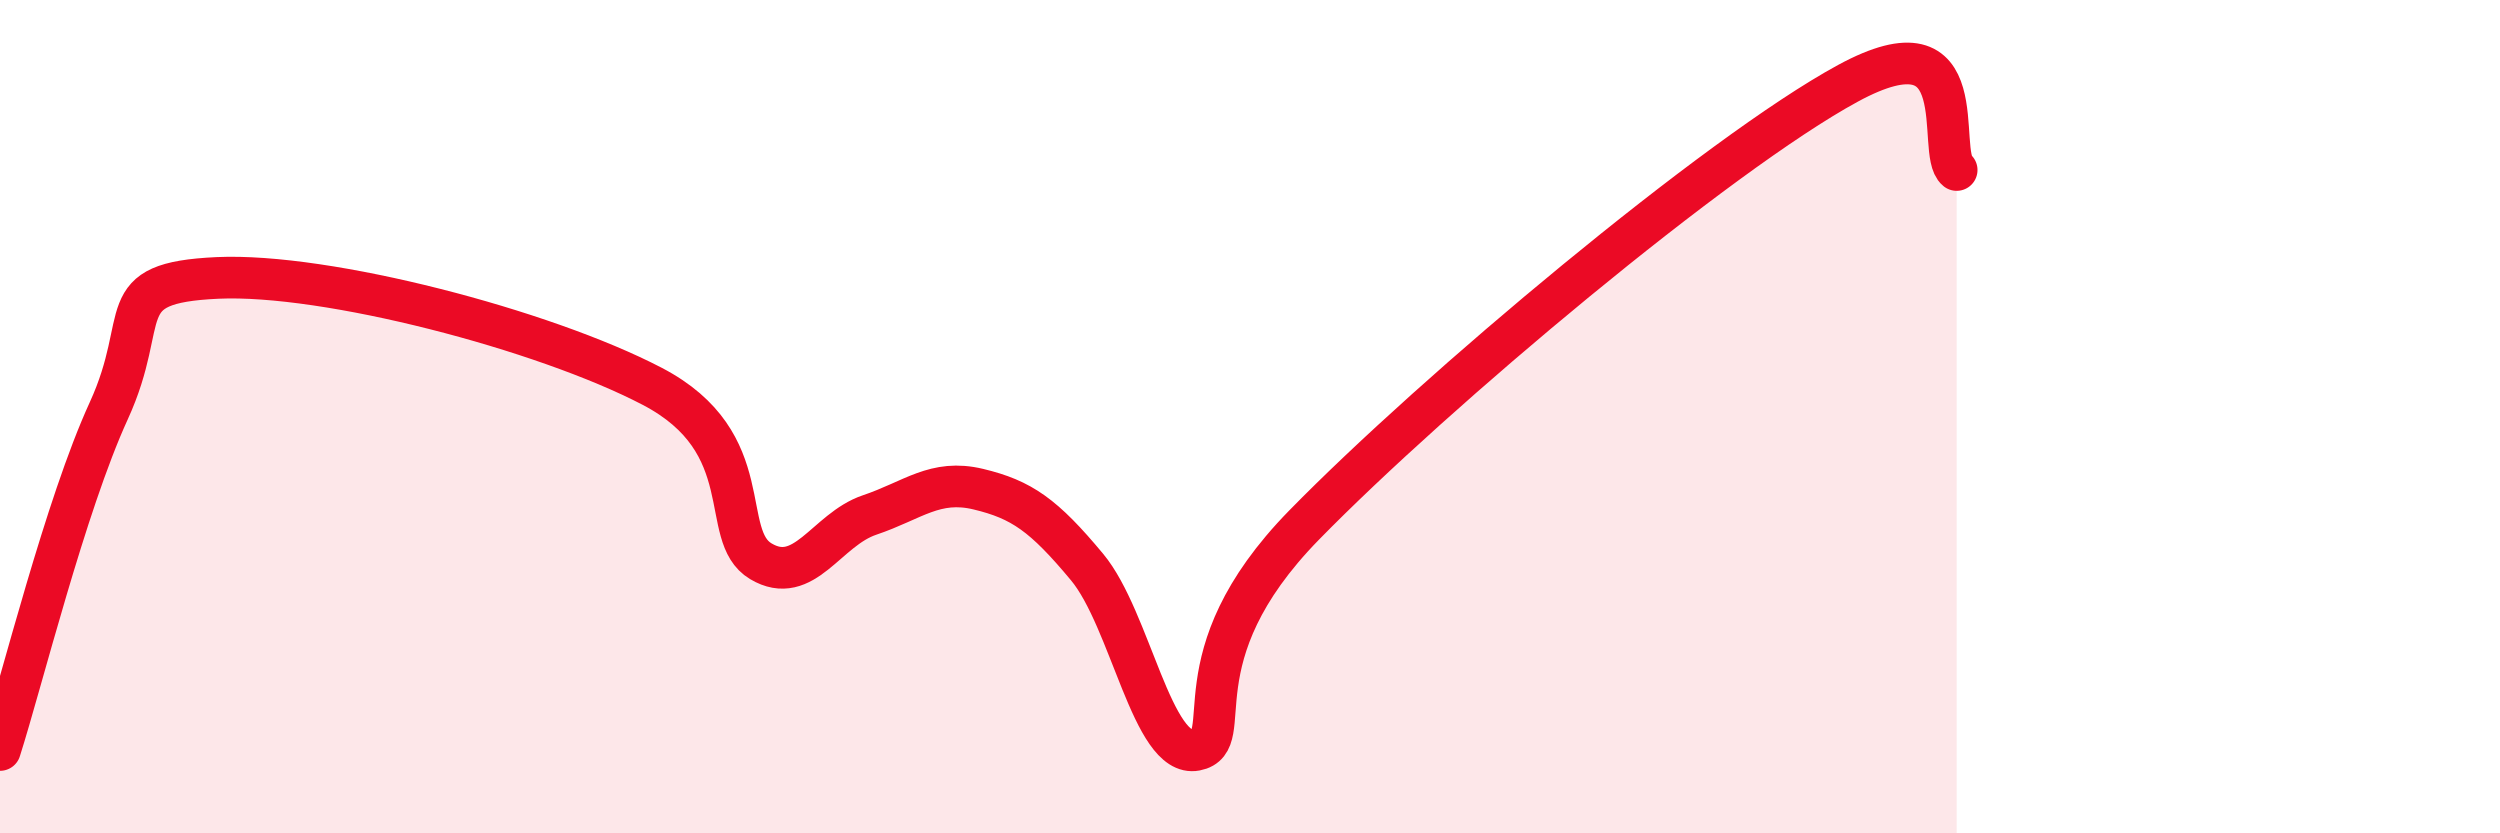
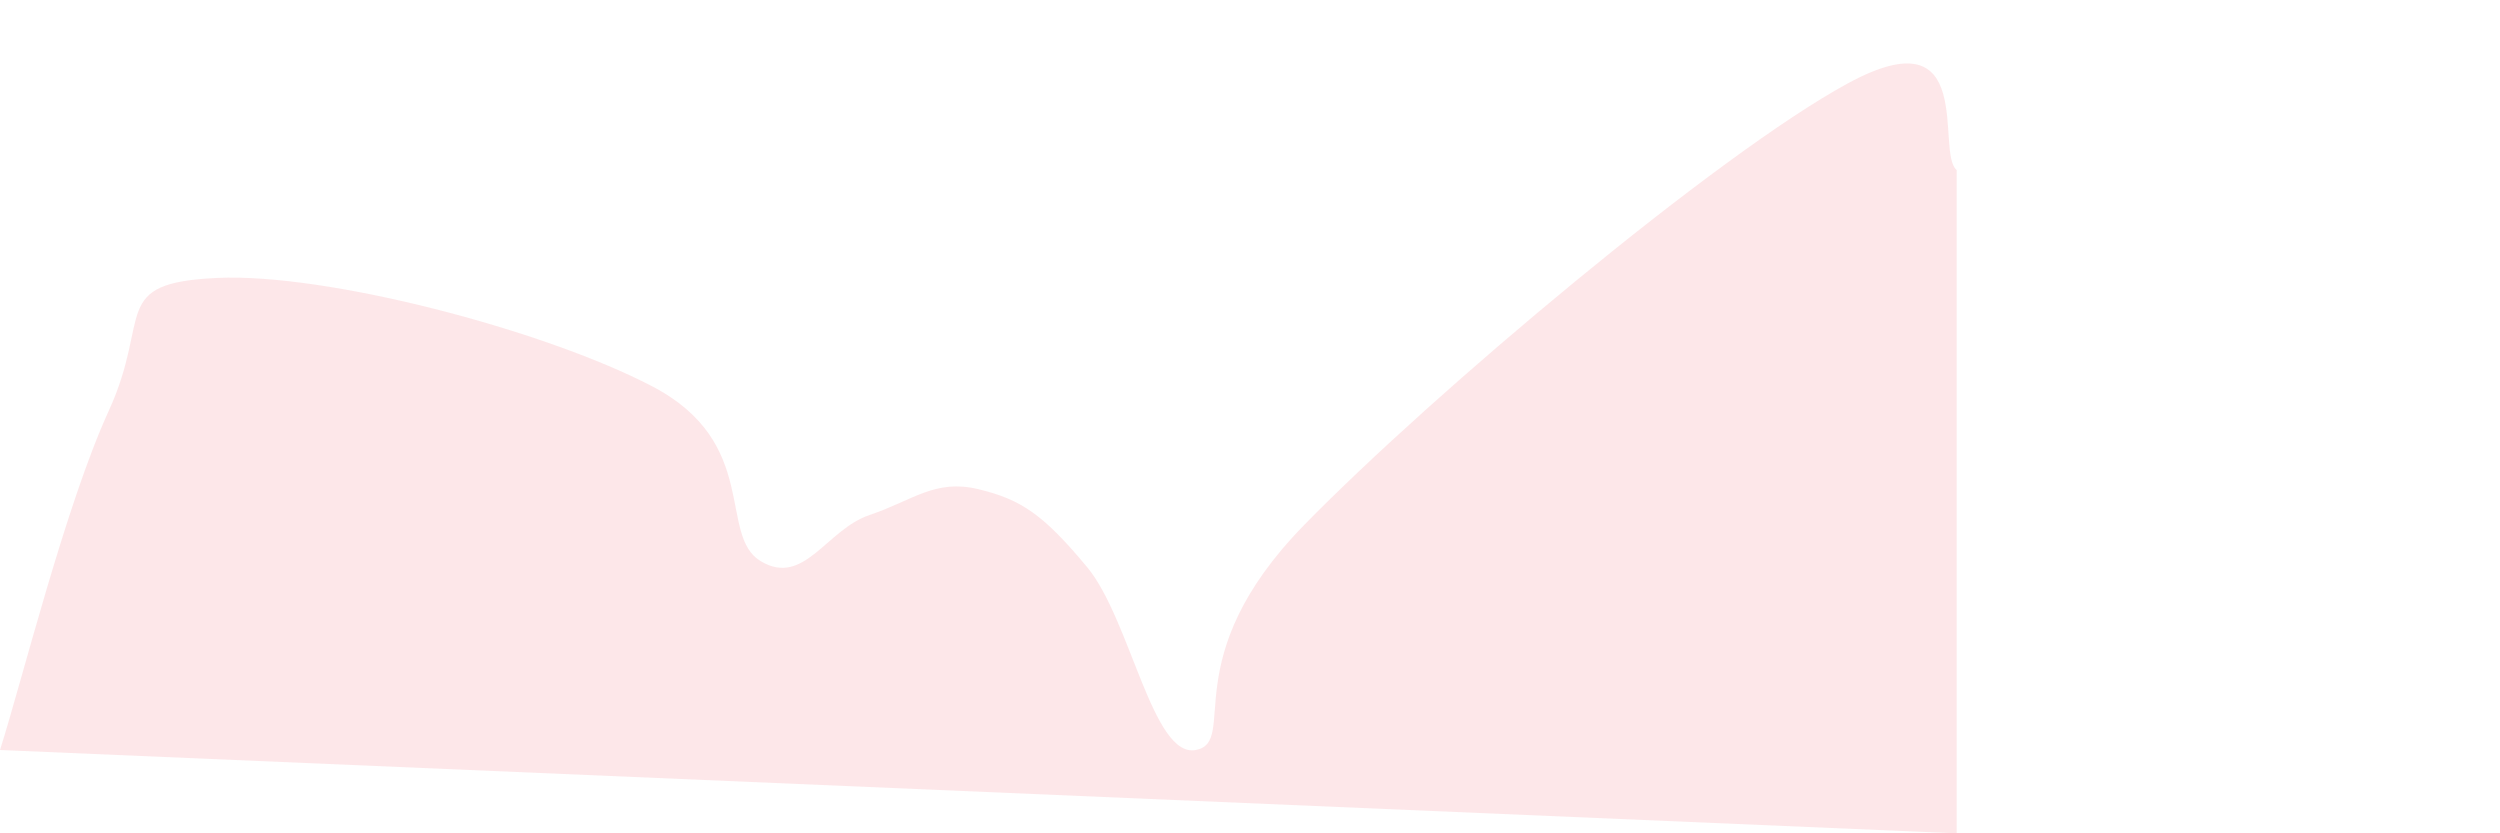
<svg xmlns="http://www.w3.org/2000/svg" width="60" height="20" viewBox="0 0 60 20">
-   <path d="M 0,18 C 0.52,16.37 1.57,12.13 2.61,9.86 C 3.65,7.59 2.61,6.79 5.22,6.67 C 7.83,6.55 13.04,7.91 15.65,9.27 C 18.26,10.63 17.22,12.85 18.26,13.47 C 19.3,14.09 19.83,12.71 20.87,12.36 C 21.91,12.01 22.44,11.49 23.48,11.74 C 24.52,11.99 25.05,12.36 26.09,13.61 C 27.13,14.86 27.66,18.2 28.7,18 C 29.74,17.8 28.17,15.8 31.3,12.6 C 34.43,9.4 41.22,3.7 44.35,2 C 47.48,0.3 46.44,3.66 46.96,4.08L46.96 20L0 20Z" fill="#EB0A25" opacity="0.1" stroke-linecap="round" stroke-linejoin="round" />
-   <path d="M 0,18 C 0.52,16.37 1.57,12.13 2.61,9.86 C 3.65,7.59 2.61,6.79 5.22,6.67 C 7.83,6.55 13.04,7.91 15.65,9.27 C 18.26,10.63 17.22,12.85 18.26,13.47 C 19.3,14.09 19.83,12.71 20.87,12.36 C 21.91,12.01 22.44,11.49 23.48,11.74 C 24.52,11.99 25.05,12.36 26.09,13.61 C 27.13,14.86 27.66,18.2 28.7,18 C 29.74,17.8 28.17,15.8 31.3,12.6 C 34.43,9.4 41.22,3.7 44.35,2 C 47.48,0.3 46.44,3.66 46.96,4.08" stroke="#EB0A25" stroke-width="1" fill="none" stroke-linecap="round" stroke-linejoin="round" />
+   <path d="M 0,18 C 0.52,16.37 1.57,12.13 2.61,9.86 C 3.65,7.59 2.61,6.79 5.22,6.67 C 7.83,6.55 13.04,7.91 15.65,9.27 C 18.26,10.63 17.22,12.85 18.26,13.47 C 19.3,14.09 19.83,12.71 20.87,12.36 C 21.91,12.01 22.44,11.49 23.48,11.74 C 24.52,11.99 25.05,12.36 26.09,13.61 C 27.13,14.86 27.66,18.2 28.7,18 C 29.74,17.8 28.17,15.8 31.3,12.6 C 34.43,9.4 41.22,3.7 44.35,2 C 47.48,0.3 46.44,3.66 46.96,4.08L46.96 20Z" fill="#EB0A25" opacity="0.1" stroke-linecap="round" stroke-linejoin="round" />
</svg>